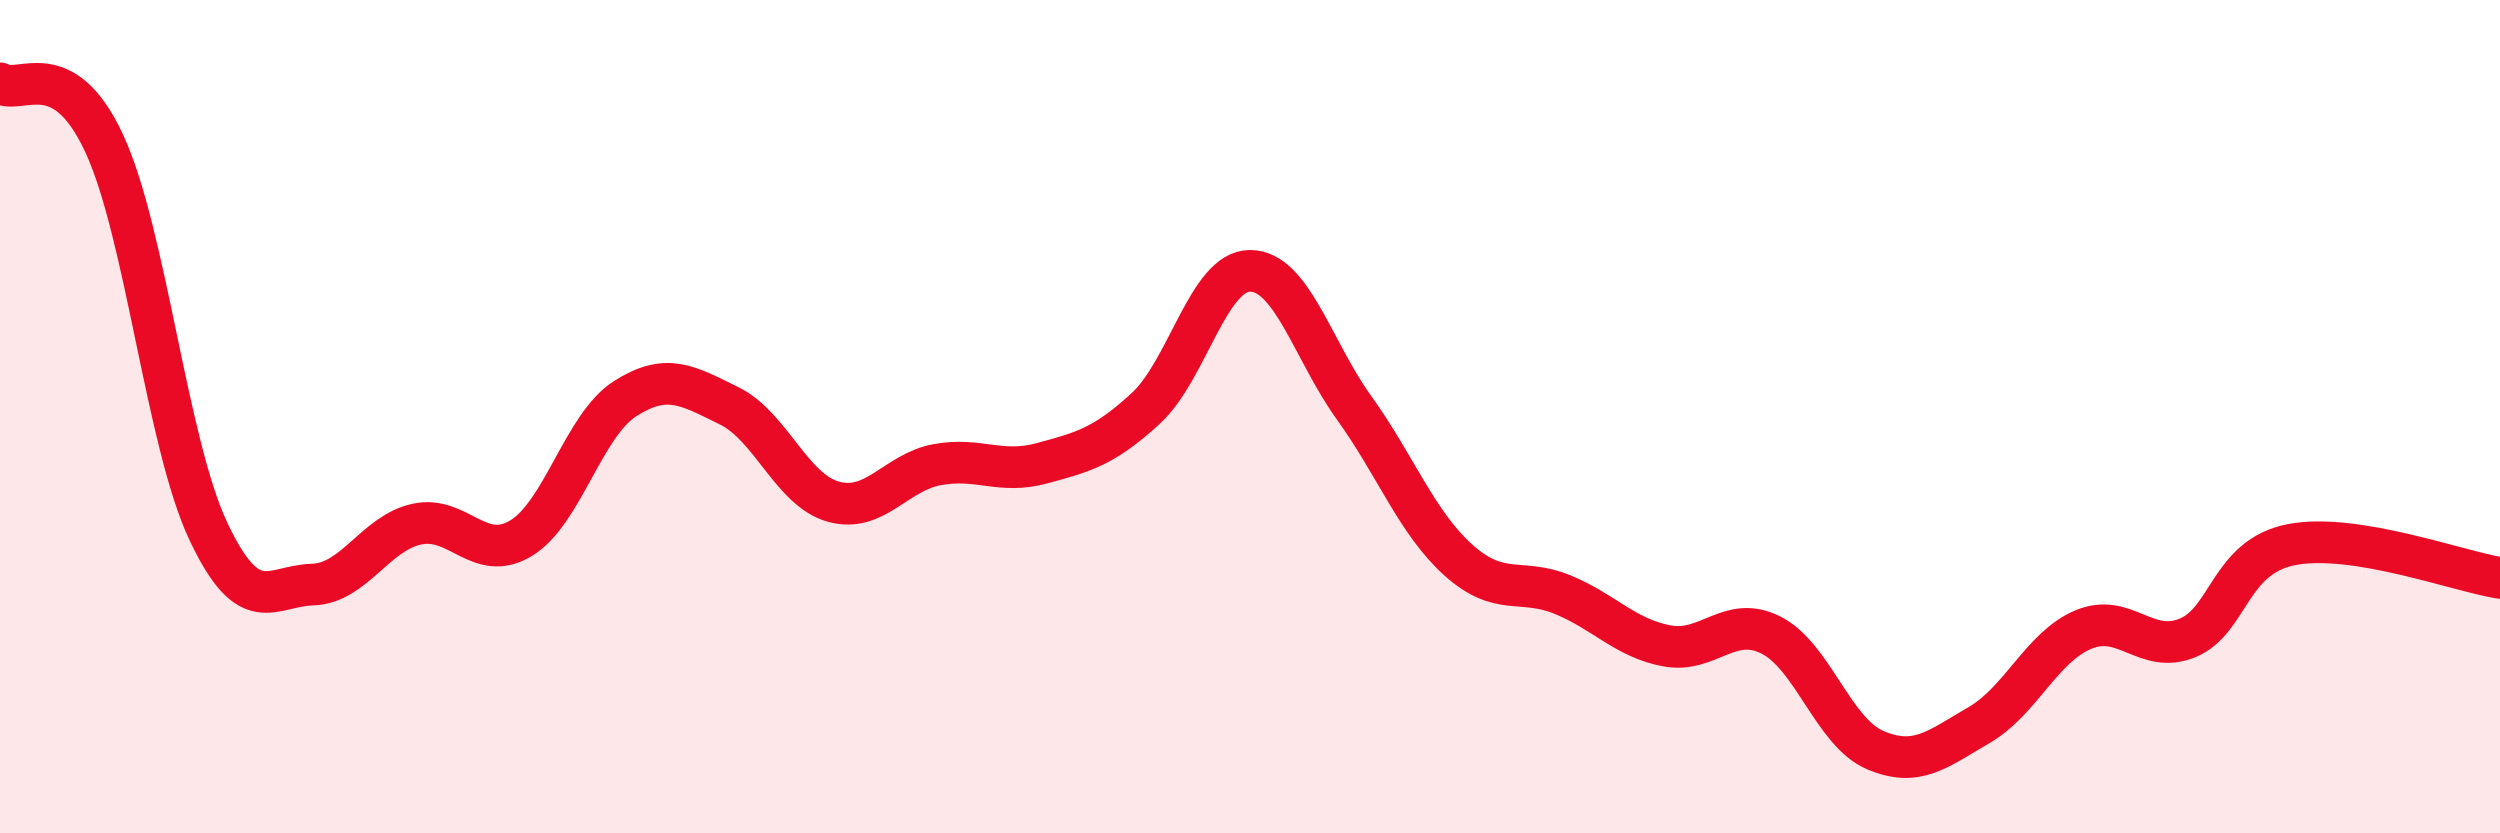
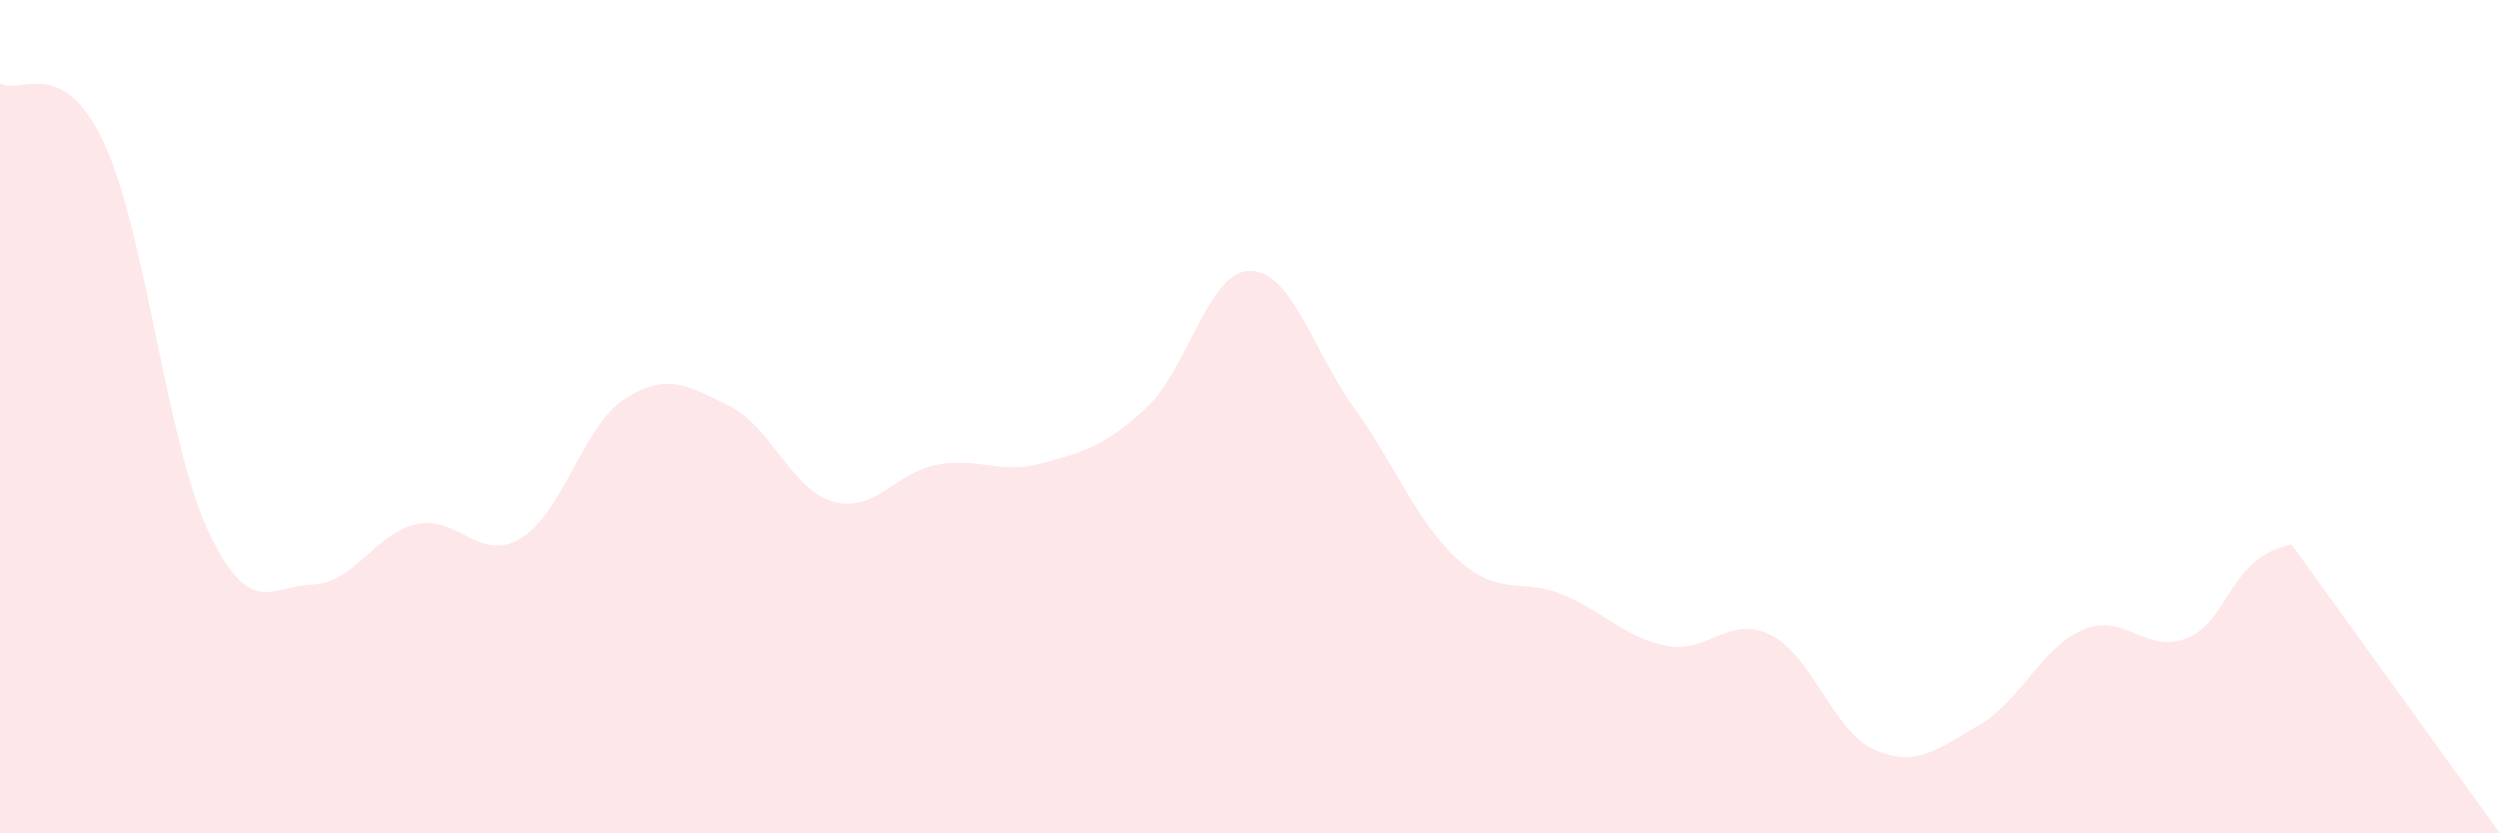
<svg xmlns="http://www.w3.org/2000/svg" width="60" height="20" viewBox="0 0 60 20">
-   <path d="M 0,2 C 0.5,2.29 1.5,1.29 2.5,3.44 C 3.5,5.59 4,10.63 5,12.75 C 6,14.87 6.5,14.06 7.5,14.03 C 8.5,14 9,12.8 10,12.58 C 11,12.36 11.5,13.52 12.5,12.92 C 13.5,12.32 14,10.21 15,9.57 C 16,8.93 16.5,9.25 17.5,9.74 C 18.5,10.23 19,11.76 20,12.04 C 21,12.32 21.5,11.33 22.5,11.15 C 23.5,10.97 24,11.39 25,11.12 C 26,10.85 26.5,10.72 27.5,9.8 C 28.5,8.88 29,6.5 30,6.5 C 31,6.5 31.5,8.4 32.5,9.79 C 33.5,11.18 34,12.54 35,13.44 C 36,14.34 36.5,13.86 37.5,14.27 C 38.5,14.68 39,15.31 40,15.5 C 41,15.69 41.5,14.74 42.5,15.24 C 43.5,15.74 44,17.57 45,18 C 46,18.43 46.5,17.98 47.5,17.4 C 48.5,16.82 49,15.53 50,15.11 C 51,14.69 51.5,15.72 52.5,15.31 C 53.5,14.9 53.5,13.36 55,13.07 C 56.5,12.78 59,13.71 60,13.87L60 20L0 20Z" fill="#EB0A25" opacity="0.1" stroke-linecap="round" stroke-linejoin="round" />
-   <path d="M 0,2 C 0.5,2.29 1.5,1.29 2.5,3.44 C 3.5,5.59 4,10.63 5,12.75 C 6,14.87 6.5,14.06 7.5,14.03 C 8.5,14 9,12.8 10,12.58 C 11,12.36 11.5,13.52 12.5,12.92 C 13.5,12.32 14,10.21 15,9.57 C 16,8.93 16.5,9.25 17.5,9.74 C 18.5,10.23 19,11.76 20,12.04 C 21,12.32 21.5,11.33 22.5,11.15 C 23.5,10.97 24,11.39 25,11.12 C 26,10.85 26.5,10.72 27.5,9.8 C 28.5,8.88 29,6.5 30,6.5 C 31,6.5 31.5,8.4 32.5,9.79 C 33.5,11.18 34,12.54 35,13.44 C 36,14.34 36.5,13.86 37.5,14.27 C 38.5,14.68 39,15.31 40,15.5 C 41,15.69 41.5,14.74 42.5,15.24 C 43.5,15.74 44,17.57 45,18 C 46,18.43 46.5,17.98 47.5,17.4 C 48.5,16.82 49,15.53 50,15.11 C 51,14.69 51.5,15.72 52.5,15.31 C 53.5,14.9 53.5,13.36 55,13.07 C 56.5,12.78 59,13.71 60,13.87" stroke="#EB0A25" stroke-width="1" fill="none" stroke-linecap="round" stroke-linejoin="round" />
+   <path d="M 0,2 C 0.5,2.29 1.5,1.29 2.5,3.44 C 3.5,5.59 4,10.63 5,12.75 C 6,14.87 6.5,14.06 7.5,14.03 C 8.5,14 9,12.8 10,12.58 C 11,12.36 11.5,13.52 12.5,12.92 C 13.5,12.32 14,10.21 15,9.57 C 16,8.93 16.5,9.25 17.5,9.74 C 18.5,10.23 19,11.76 20,12.04 C 21,12.32 21.5,11.33 22.5,11.15 C 23.5,10.97 24,11.39 25,11.12 C 26,10.85 26.5,10.72 27.5,9.8 C 28.5,8.88 29,6.5 30,6.5 C 31,6.5 31.5,8.4 32.5,9.79 C 33.5,11.18 34,12.54 35,13.44 C 36,14.34 36.5,13.86 37.5,14.27 C 38.5,14.68 39,15.31 40,15.5 C 41,15.69 41.5,14.74 42.5,15.24 C 43.5,15.74 44,17.57 45,18 C 46,18.43 46.5,17.98 47.5,17.4 C 48.5,16.82 49,15.53 50,15.11 C 51,14.69 51.5,15.72 52.5,15.31 C 53.5,14.9 53.5,13.36 55,13.07 L60 20L0 20Z" fill="#EB0A25" opacity="0.1" stroke-linecap="round" stroke-linejoin="round" />
</svg>